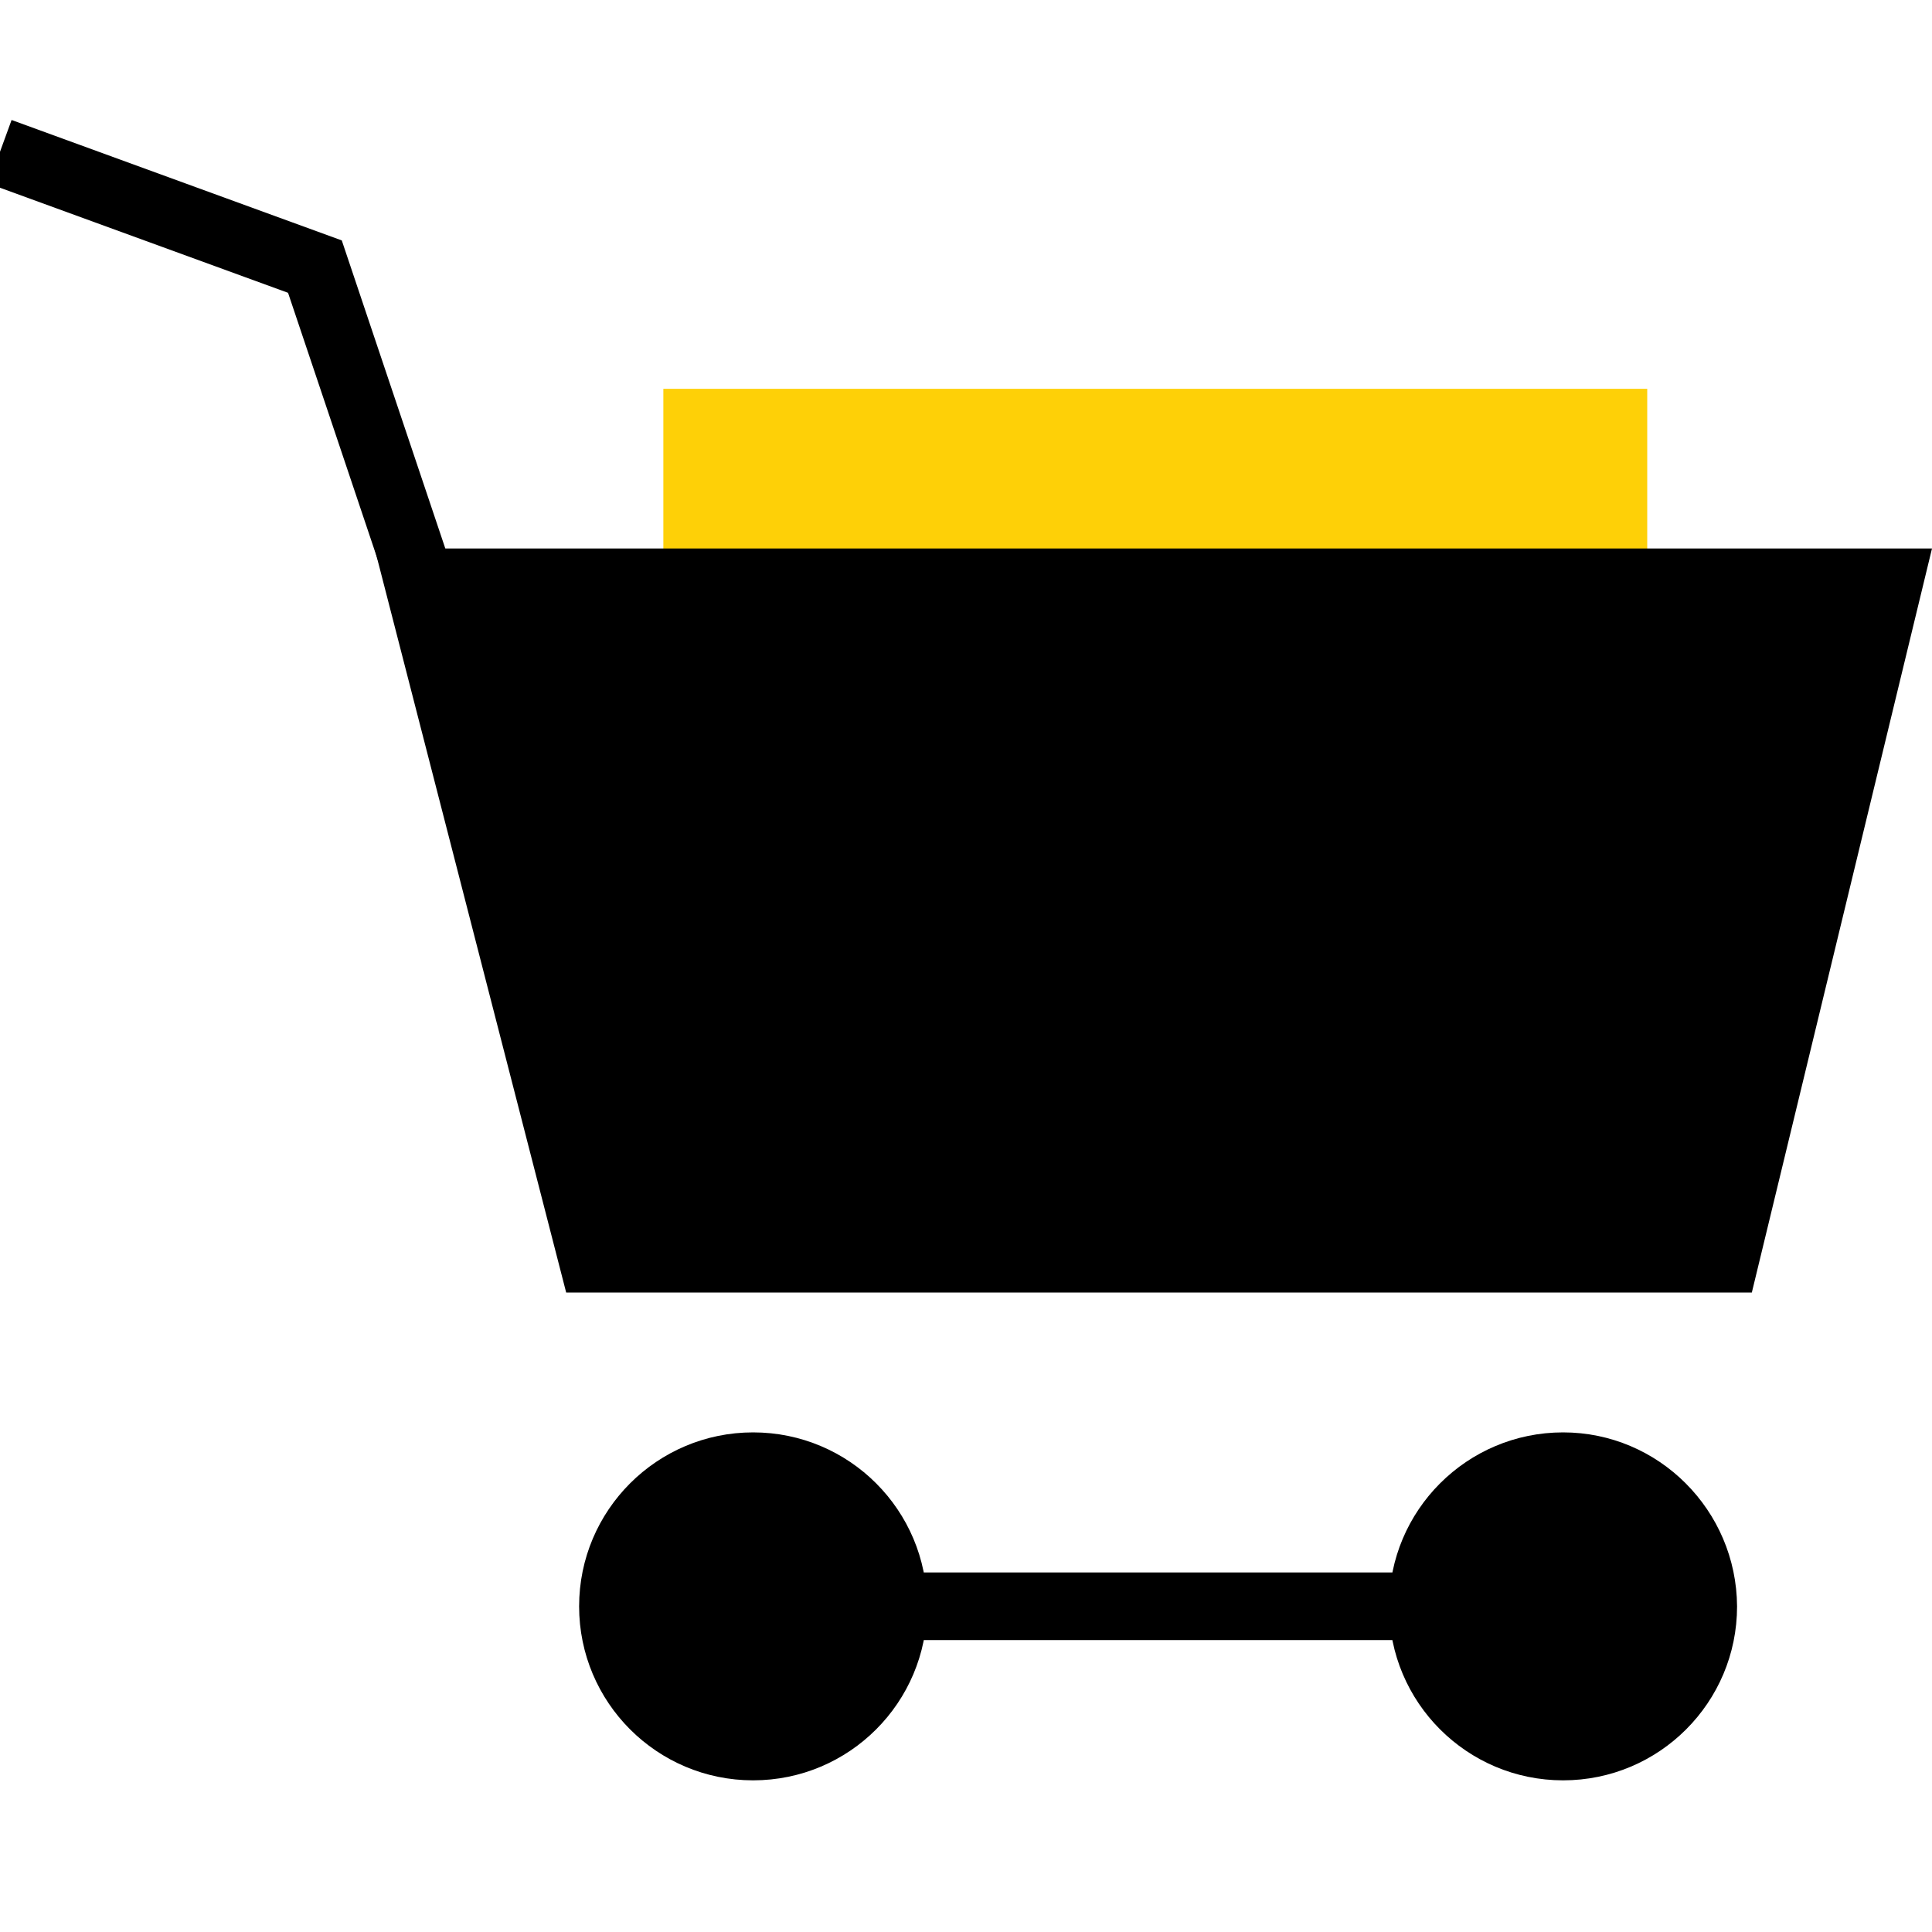
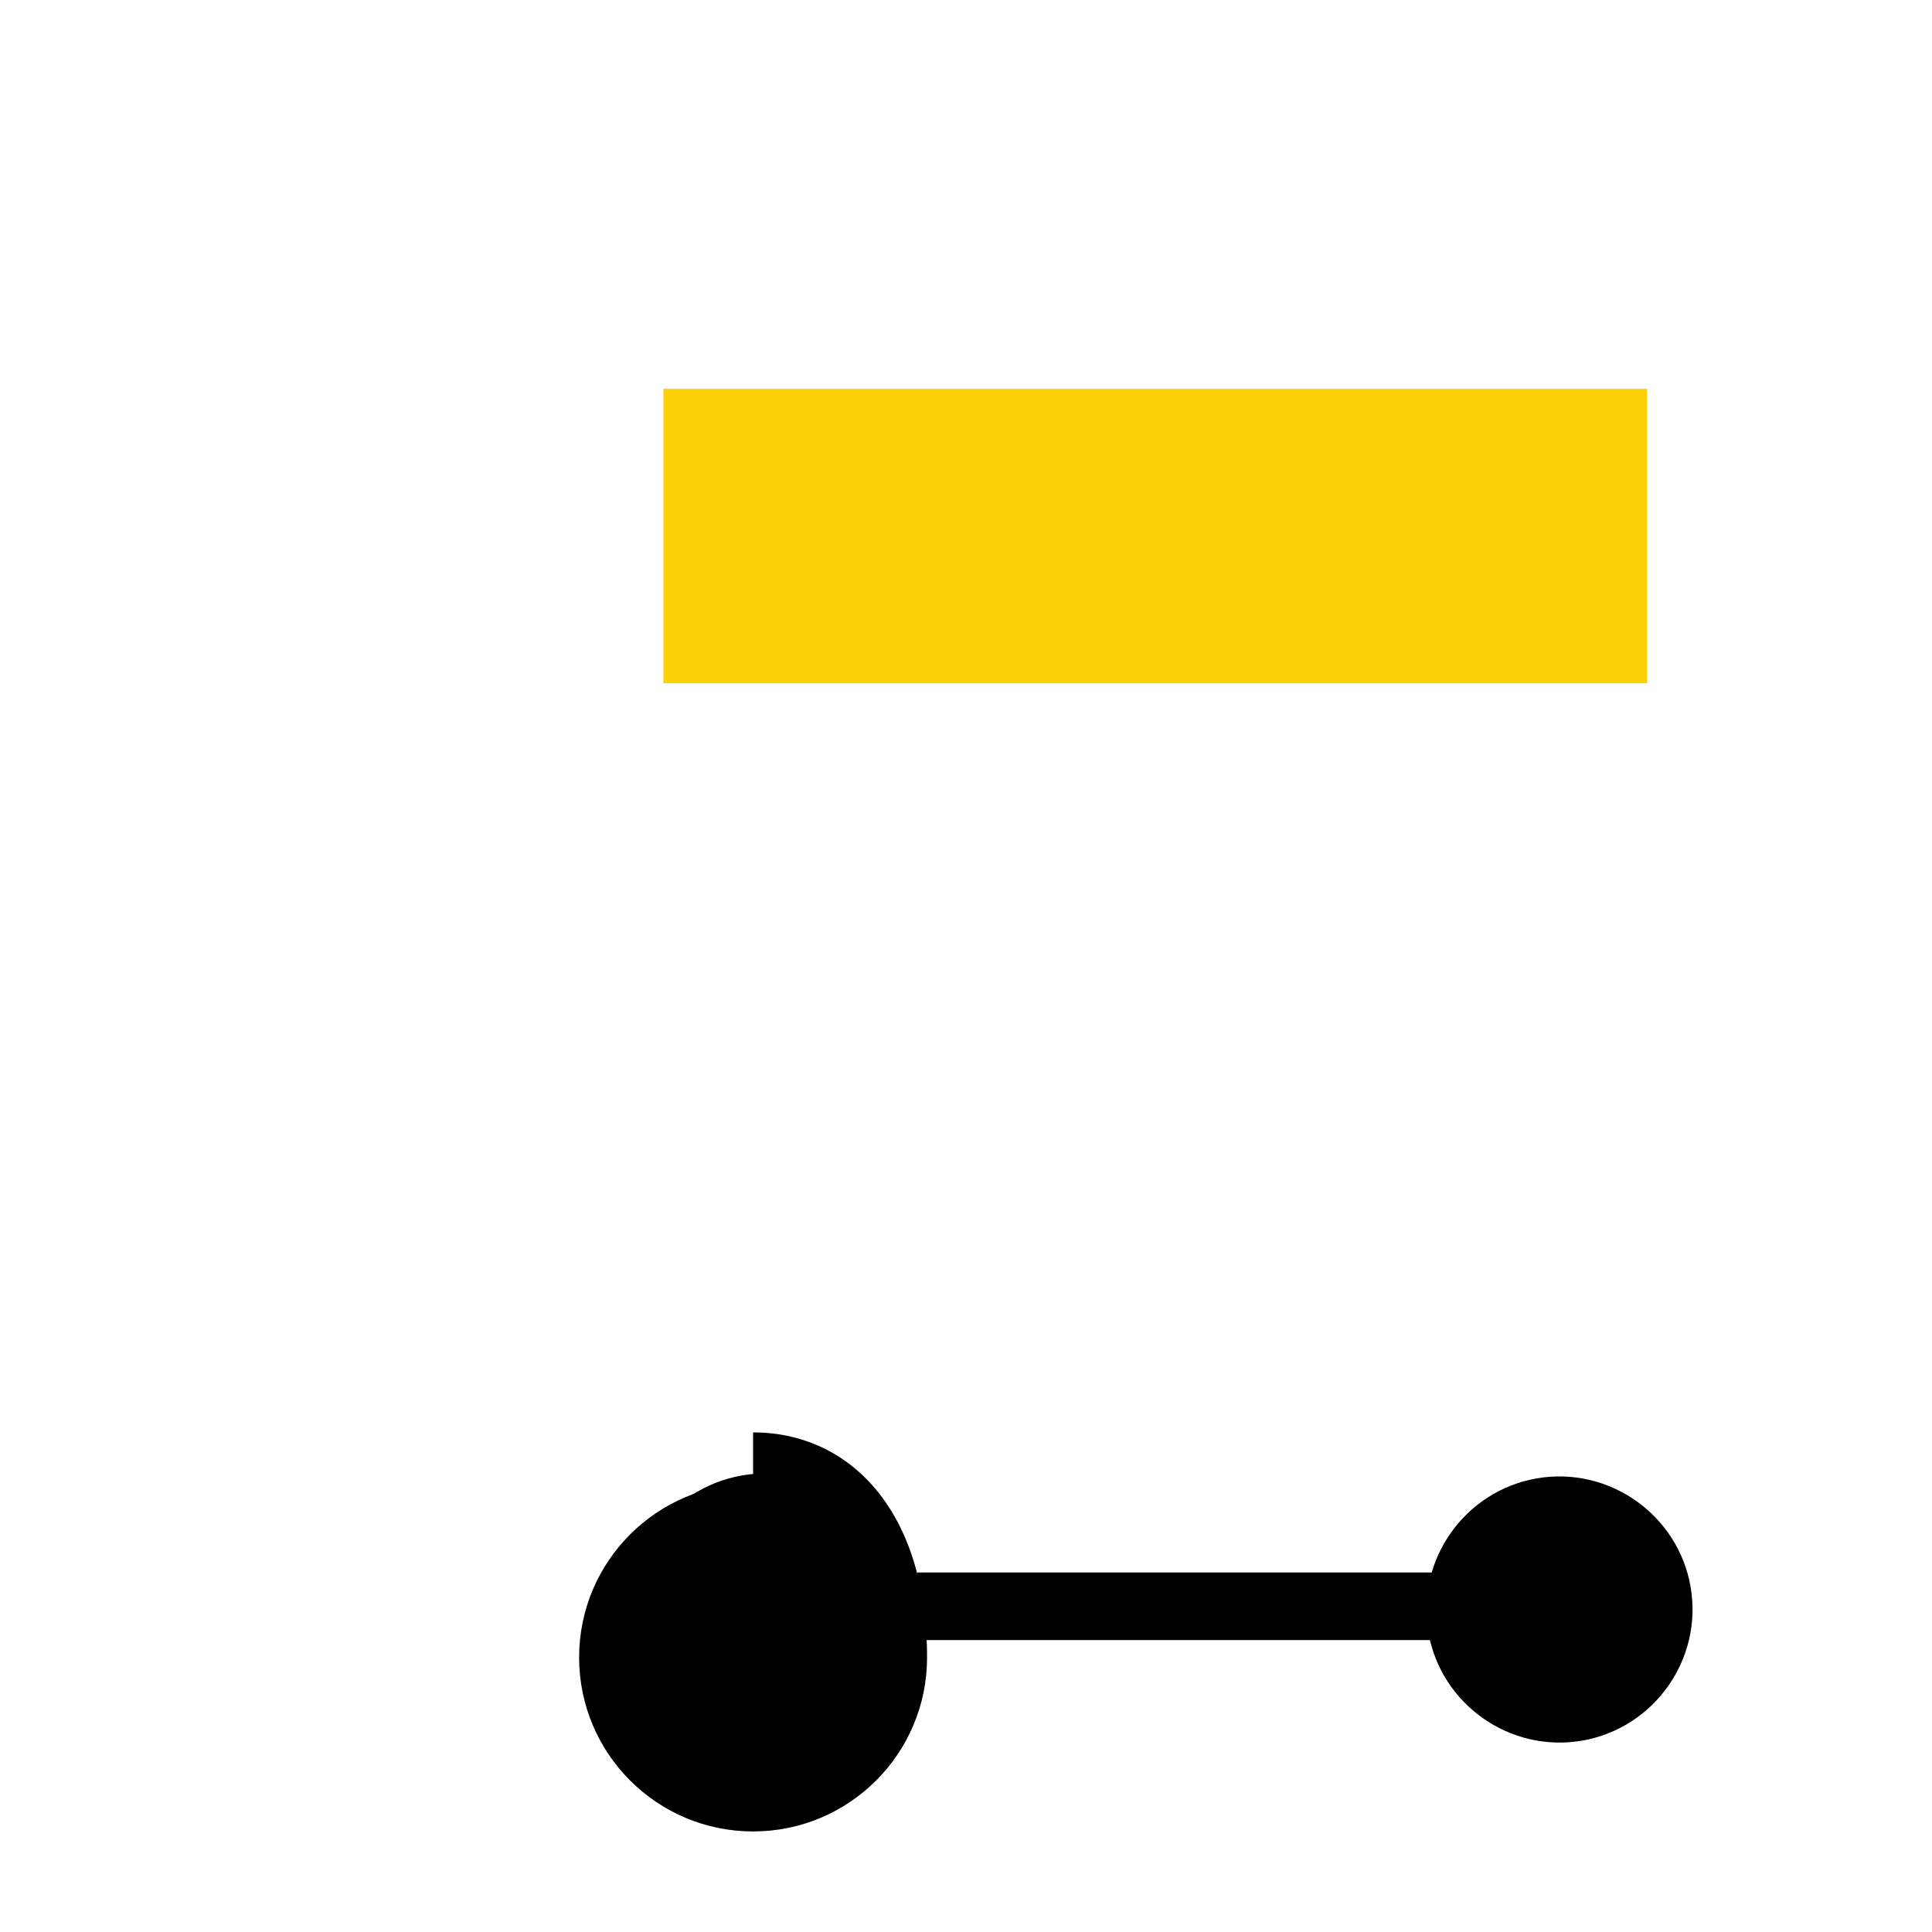
<svg xmlns="http://www.w3.org/2000/svg" version="1.1" id="Layer_1" x="0px" y="0px" viewBox="0 0 200 200" style="enable-background:new 0 0 200 200;" xml:space="preserve">
  <style type="text/css">
	.st0{fill:#FED007;}
	.st1{fill:none;stroke:#000000;stroke-width:7;stroke-miterlimit:10;}
	.st2{fill:none;stroke:#FED007;stroke-width:7;stroke-miterlimit:10;}
	.st3{fill:#010101;}
	.st4{fill:#FFD10A;}
	.st5{stroke:#FFCF01;stroke-width:7;stroke-miterlimit:10;}
	.st6{fill:none;stroke:#000000;stroke-width:7.035;stroke-miterlimit:10;}
	.st7{fill:#FFCF01;stroke:#000000;stroke-width:7;stroke-miterlimit:10;}
	.st8{fill:none;stroke:#FED007;stroke-width:10.113;stroke-miterlimit:10;}
	.st9{fill:none;stroke:#000000;stroke-width:4.646;stroke-miterlimit:10;}
	.st10{fill:none;stroke:#090705;stroke-width:7;stroke-miterlimit:10;}
	.st11{fill:#FECF07;}
	.st12{fill:#FECF0A;}
	.st13{fill:#F9D130;}
	.st14{fill:none;stroke:#F9D130;stroke-width:7;stroke-miterlimit:10;}
	.st15{fill:#FFCF01;}
	.st16{fill:#090705;}
	.st17{fill:none;stroke:#090705;stroke-width:4.926;stroke-miterlimit:10;}
	.st18{fill:#FFFFFF;}
	.st19{fill:none;stroke:#FED007;stroke-width:8;stroke-miterlimit:10;}
	.st20{fill:none;stroke:#FECF0A;stroke-width:7;stroke-miterlimit:10;}
	.st21{fill:none;}
	.st22{fill:#FFCF01;stroke:#FFCF01;stroke-width:6.685;stroke-miterlimit:10;}
	.st23{stroke:#000000;stroke-width:5.509;stroke-miterlimit:10;}
	.st24{stroke:#000000;stroke-width:4;stroke-miterlimit:10;}
	.st25{fill:none;stroke:#FFFFFF;stroke-width:7;stroke-miterlimit:10;}
	.st26{fill:none;stroke:#FFCF01;stroke-width:7;stroke-miterlimit:10;}
	.st27{clip-path:url(#SVGID_00000080900842490037739120000009663663416761285029_);fill:none;}
	.st28{fill:none;stroke:#FFCF01;stroke-width:5.086;stroke-miterlimit:10;}
	.st29{stroke:#FED007;stroke-width:7;stroke-miterlimit:10;}
	.st30{fill:none;stroke:#F9D132;stroke-width:6.792;stroke-miterlimit:10;}
	.st31{fill:none;stroke:#F9D130;stroke-width:6.792;stroke-miterlimit:10;}
	.st32{fill:none;stroke:#F9D130;stroke-width:6.644;stroke-miterlimit:10;}
	.st33{fill:none;stroke:#F9D130;stroke-width:6.944;stroke-miterlimit:10;}
	.st34{fill:none;stroke:#F9D130;stroke-width:6.919;stroke-miterlimit:10;}
	.st35{fill:#080605;}
	.st36{fill:none;stroke:#080605;stroke-width:6.792;stroke-miterlimit:10;}
</style>
  <g>
    <rect x="68.67" y="40.25" class="st0" width="101.85" height="30.48" />
    <g>
-       <path d="M161.81,153.57c7,0,12.71,5.71,12.71,12.71s-5.71,12.71-12.71,12.71s-12.71-5.71-12.71-12.71S154.81,153.57,161.81,153.57     M161.81,148.28c-9.94,0-18.01,8.06-18.01,18.01c0,9.94,8.06,18.01,18.01,18.01s18.01-8.06,18.01-18.01    C179.76,156.34,171.7,148.28,161.81,148.28" />
-       <path d="M77.96,153.57c7,0,12.71,5.71,12.71,12.71s-5.71,12.71-12.71,12.71s-12.71-5.71-12.71-12.71S70.96,153.57,77.96,153.57     M77.96,148.28c-9.94,0-18.01,8.06-18.01,18.01c0,9.94,8.06,18.01,18.01,18.01s18.01-8.06,18.01-18.01    C95.97,156.34,87.91,148.28,77.96,148.28" />
+       <path d="M77.96,153.57c7,0,12.71,5.71,12.71,12.71s-5.71,12.71-12.71,12.71s-12.71-5.71-12.71-12.71S70.96,153.57,77.96,153.57     c-9.94,0-18.01,8.06-18.01,18.01c0,9.94,8.06,18.01,18.01,18.01s18.01-8.06,18.01-18.01    C95.97,156.34,87.91,148.28,77.96,148.28" />
      <line class="st1" x1="149.1" y1="166.28" x2="94.97" y2="166.28" />
-       <polygon points="200,56.78 38.78,56.78 58.61,133.8 181.35,133.8   " />
-       <polyline class="st1" points="0,15.71 32.6,27.6 44.19,62.09   " />
    </g>
    <path d="M81.68,180.68L81.68,180.68c-7.69,1.33-15.06-3.87-16.39-11.56l0,0c-1.33-7.69,3.87-15.06,11.56-16.39h0   c7.69-1.33,15.06,3.87,16.39,11.56l0,0C94.57,171.98,89.37,179.35,81.68,180.68z" />
    <path d="M163.78,180.19L163.78,180.19c-7.47,1.29-14.63-3.76-15.92-11.23l0,0c-1.29-7.47,3.76-14.63,11.23-15.92h0   c7.47-1.29,14.63,3.76,15.92,11.23v0C176.3,171.74,171.25,178.9,163.78,180.19z" />
  </g>
</svg>